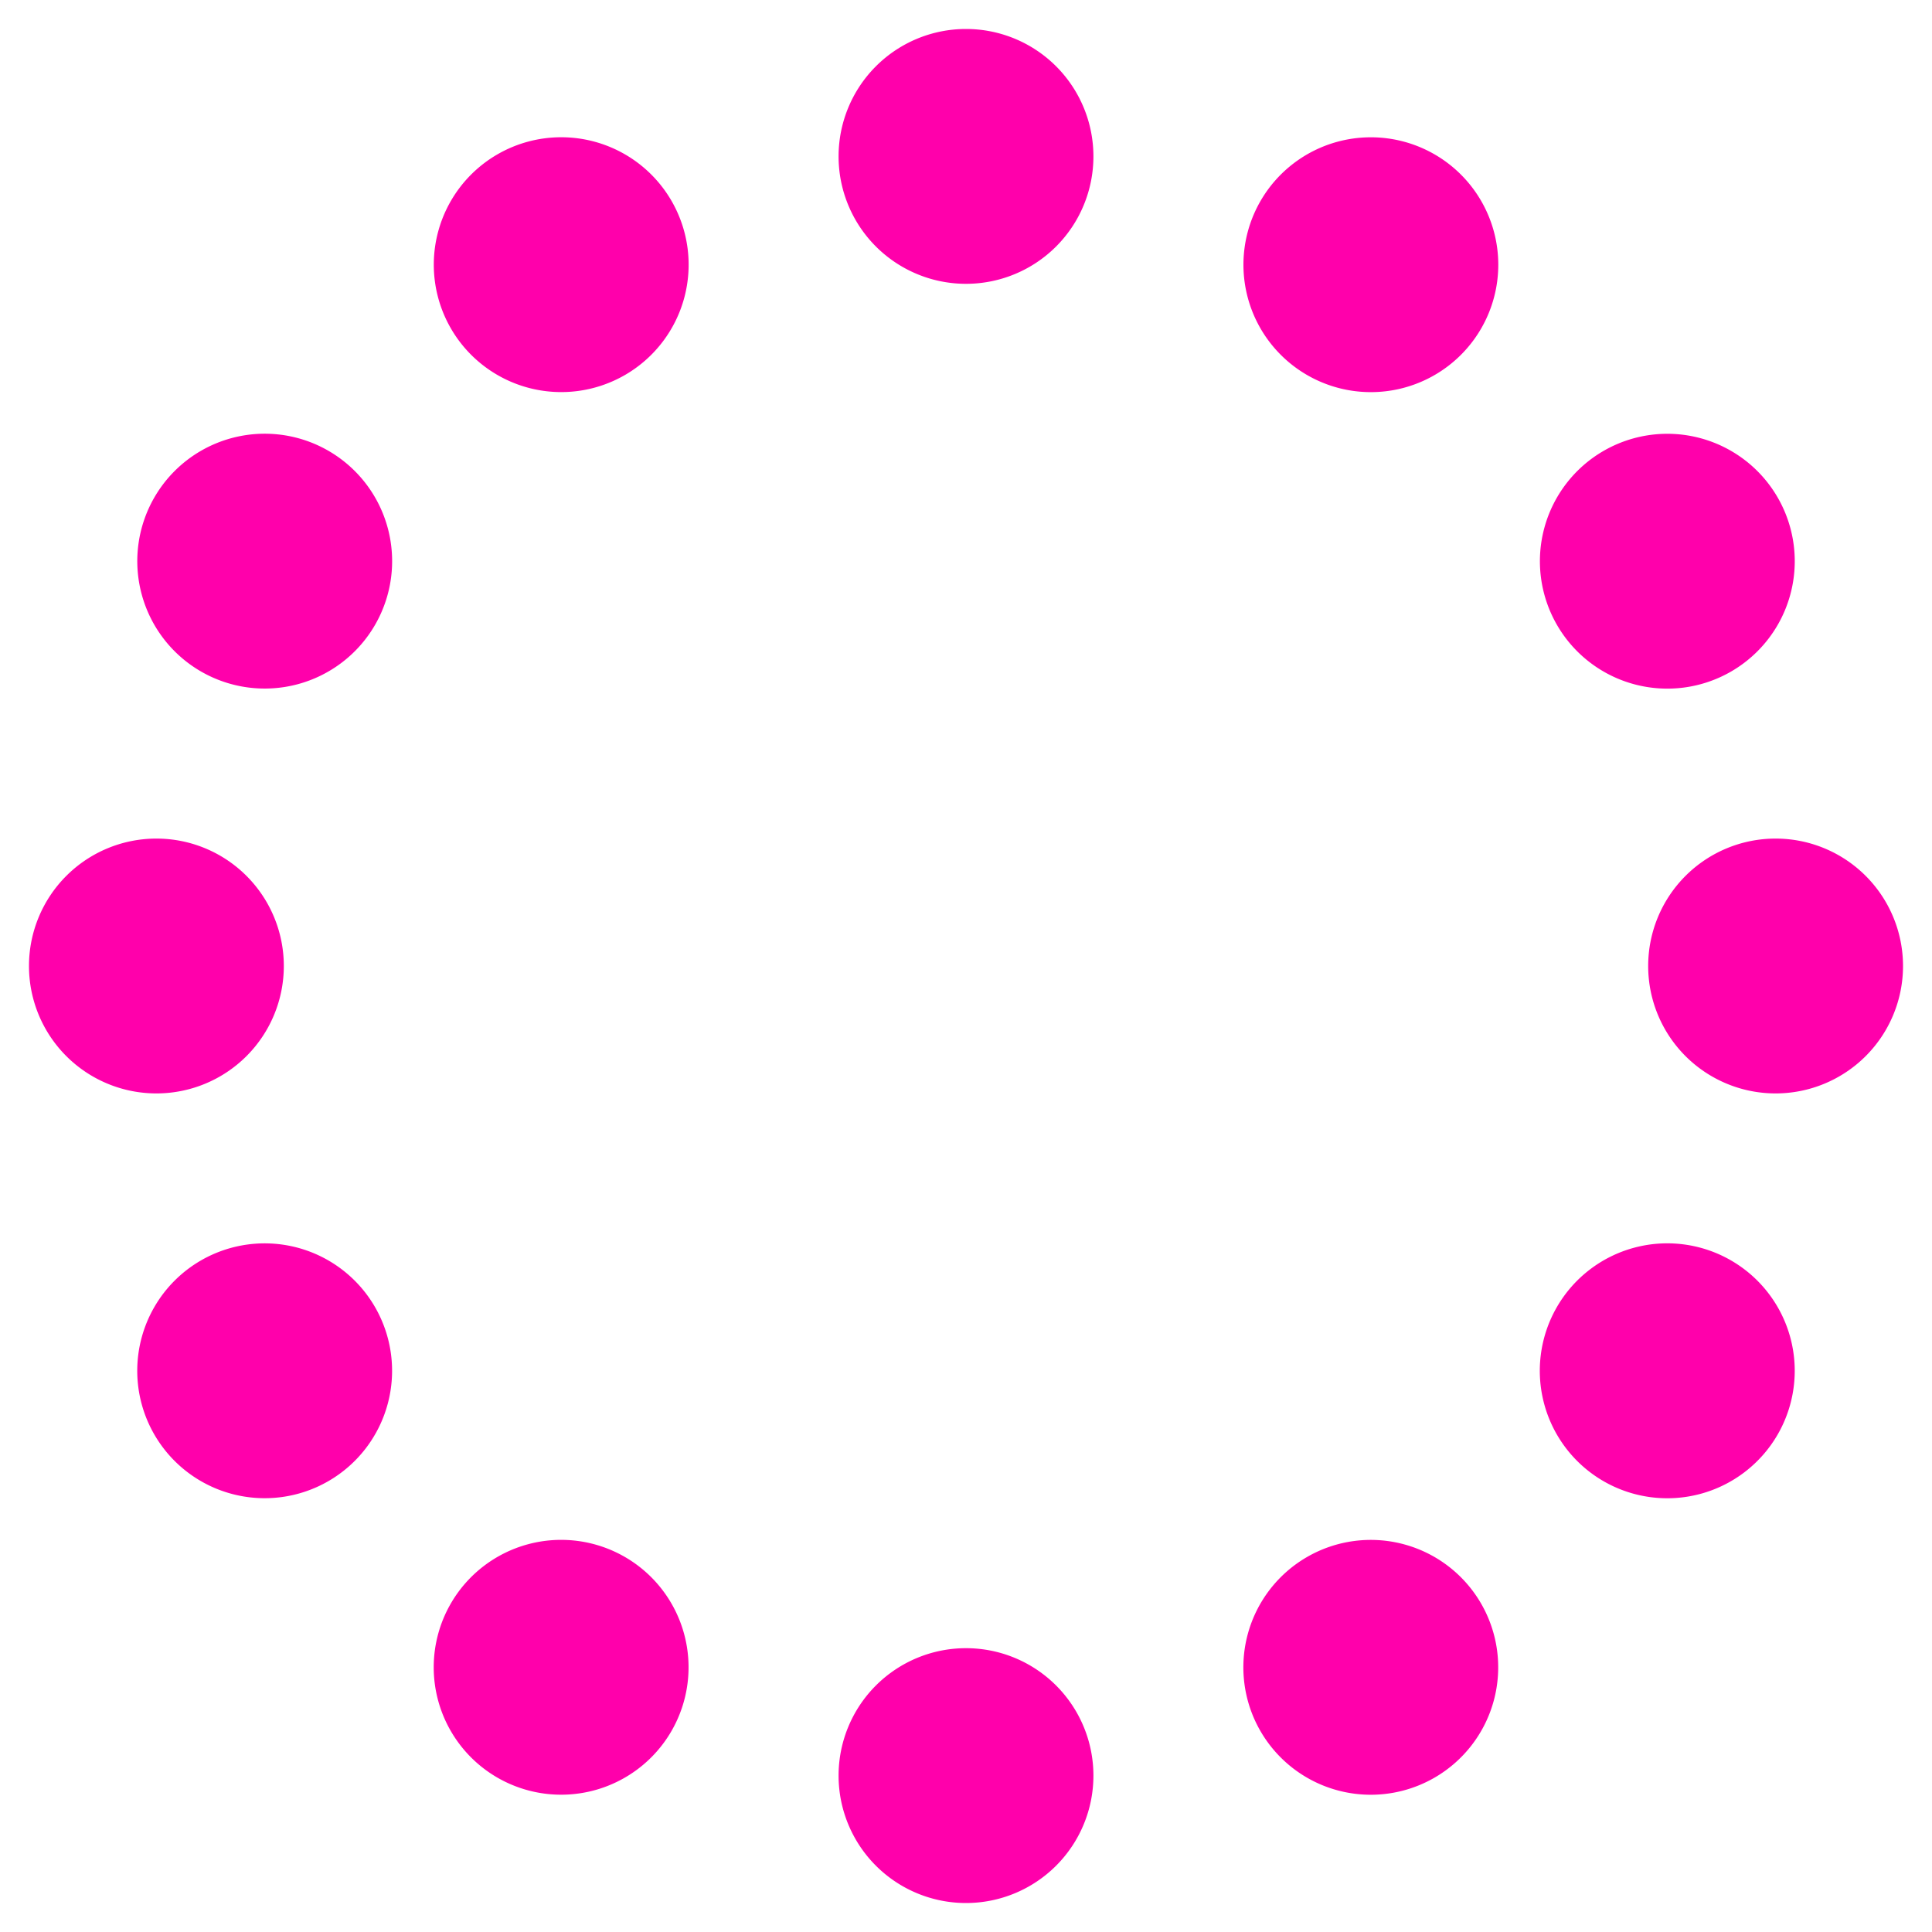
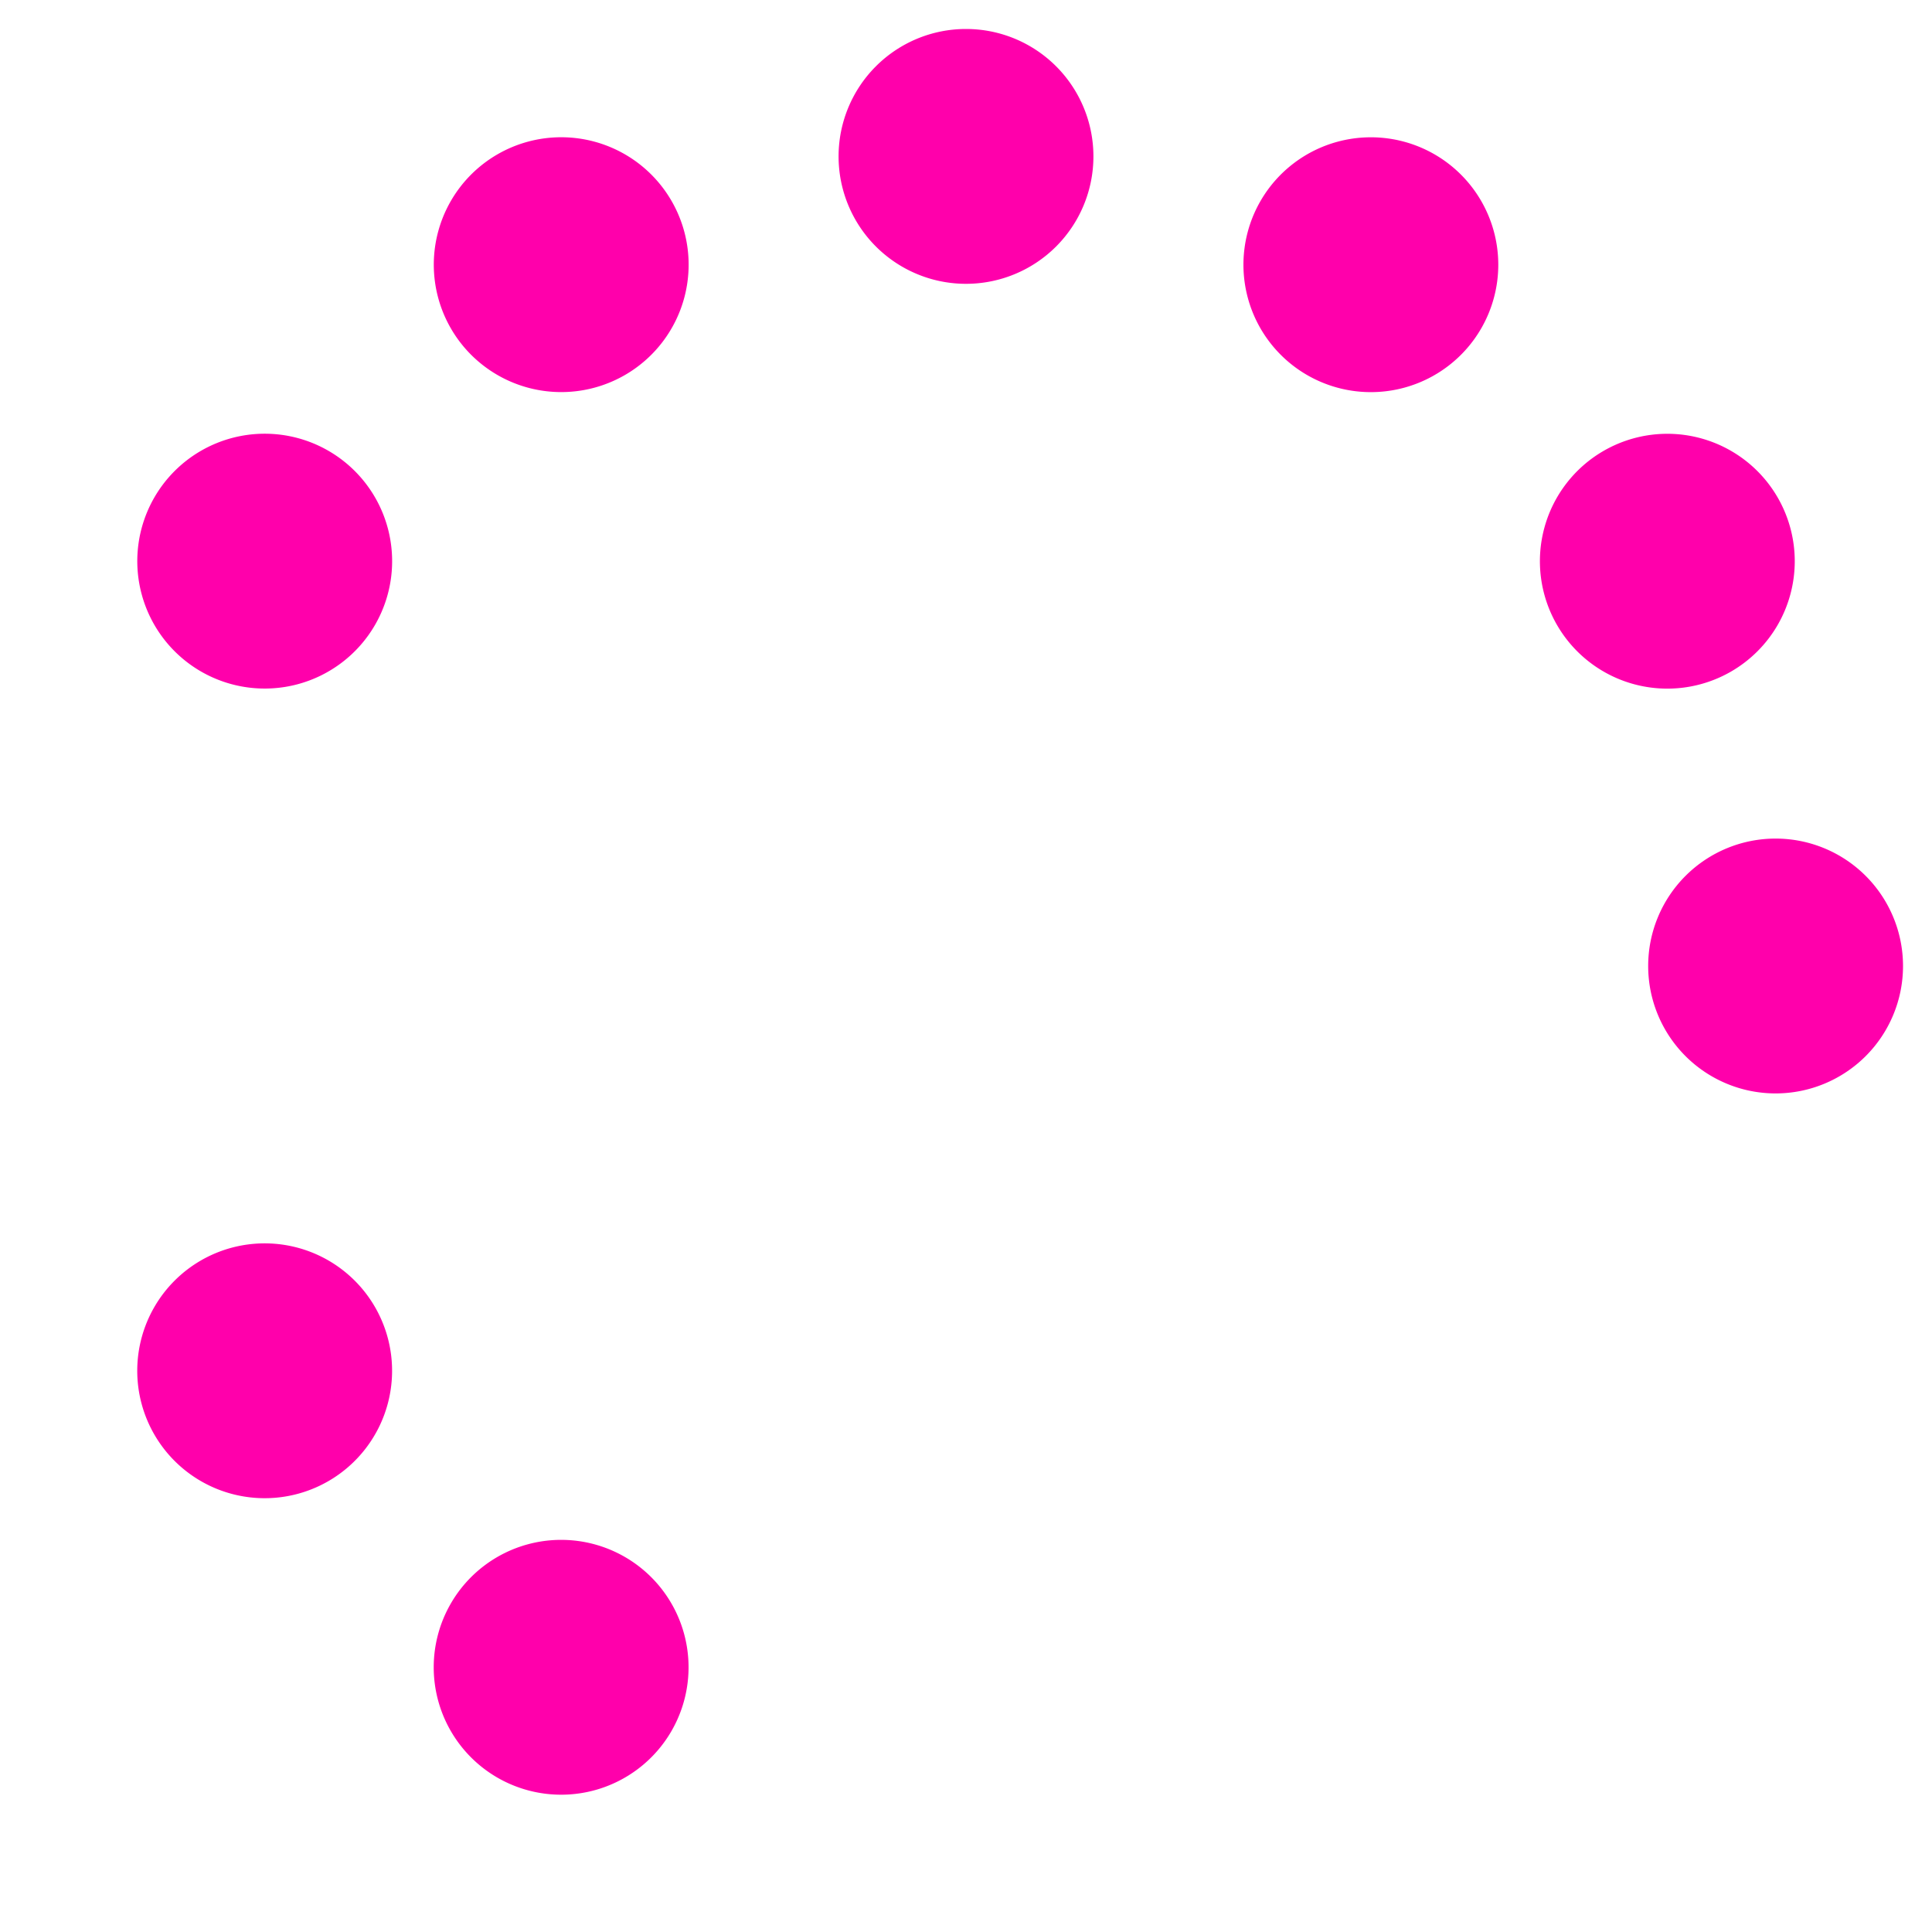
<svg xmlns="http://www.w3.org/2000/svg" aria-labelledby="Icon-Community" width="84" height="84" viewBox="0 0 84 84">
  <title id="Icon-Community" lang="en">Community Icon</title>
  <path data-name="Path 71" d="M64.4 14.28a5.54 5.54 0 11-2.03-7.57 5.54 5.54 0 012.03 7.57" style="fill: #ff00ab;" />
  <path data-name="Path 72" d="M75.26 29.2a5.54 5.54 0 112.03-7.57 5.54 5.54 0 01-2.03 7.57" style="fill: #ff00ab;" />
  <path data-name="Path 73" d="M77.2 47.54a5.54 5.54 0 110-11.08 5.54 5.54 0 010 11.08" style="fill: #ff00ab;" />
-   <path data-name="Path 74" d="M69.72 64.4a5.54 5.54 0 115.54-9.6 5.54 5.54 0 01-5.54 9.6" style="fill: #ff00ab;" />
-   <path data-name="Path 75" d="M54.8 75.26a5.54 5.54 0 117.57 2.03 5.54 5.54 0 01-7.57-2.03" style="fill: #ff00ab;" />
-   <path data-name="Path 76" d="M36.46 77.2a5.54 5.54 0 1111.08 0 5.54 5.54 0 01-11.08 0" style="fill: #ff00ab;" />
  <path data-name="Path 77" d="M19.6 69.72a5.54 5.54 0 112.03 7.57 5.54 5.54 0 01-2.03-7.57" style="fill: #ff00ab;" />
  <path data-name="Path 78" d="M8.74 54.8a5.54 5.54 0 11-2.03 7.57 5.54 5.54 0 012.03-7.57" style="fill: #ff00ab;" />
-   <path data-name="Path 79" d="M6.8 36.46a5.54 5.54 0 110 11.08 5.54 5.54 0 010-11.08" style="fill: #ff00ab;" />
  <path data-name="Path 80" d="M14.28 19.6a5.54 5.54 0 11-7.57 2.03 5.54 5.54 0 017.57-2.03" style="fill: #ff00ab;" />
  <path data-name="Path 81" d="M29.2 8.74a5.54 5.54 0 11-7.57-2.03 5.54 5.54 0 017.57 2.03" style="fill: #ff00ab;" />
  <path data-name="Path 82" d="M47.54 6.8a5.54 5.54 0 11-11.08 0 5.54 5.54 0 0111.08 0" style="fill: #ff00ab;" />
</svg>